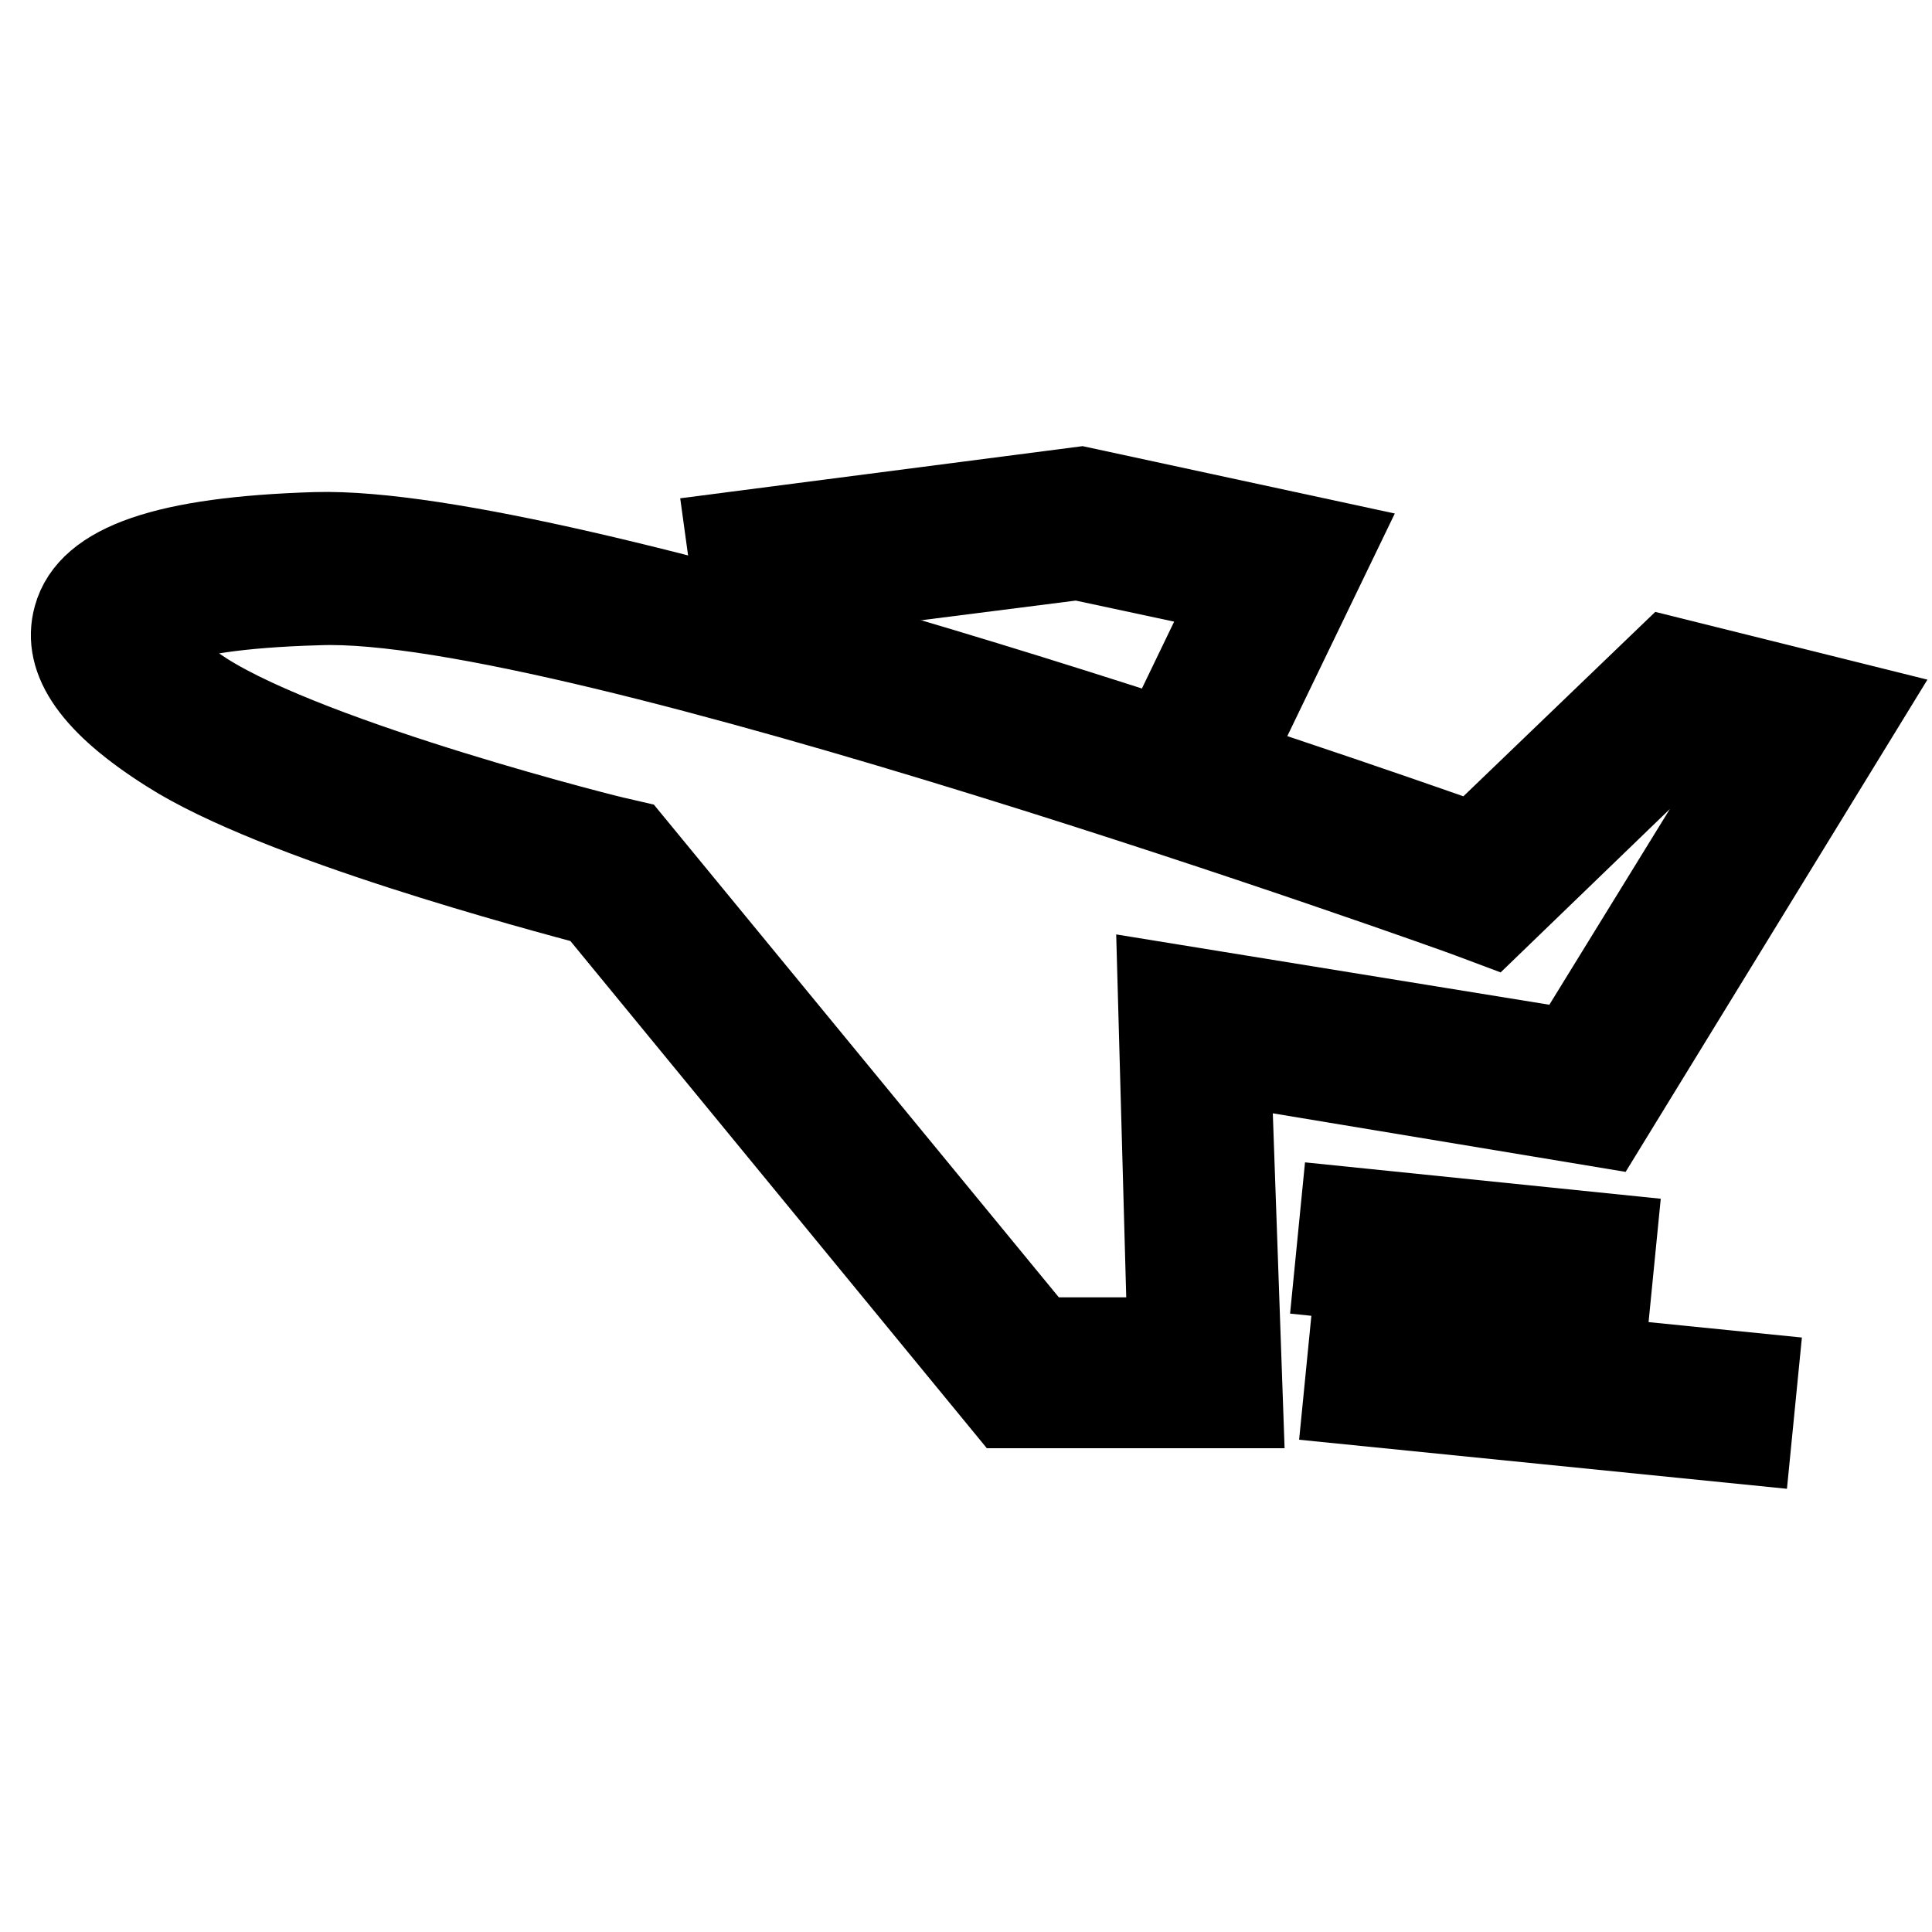
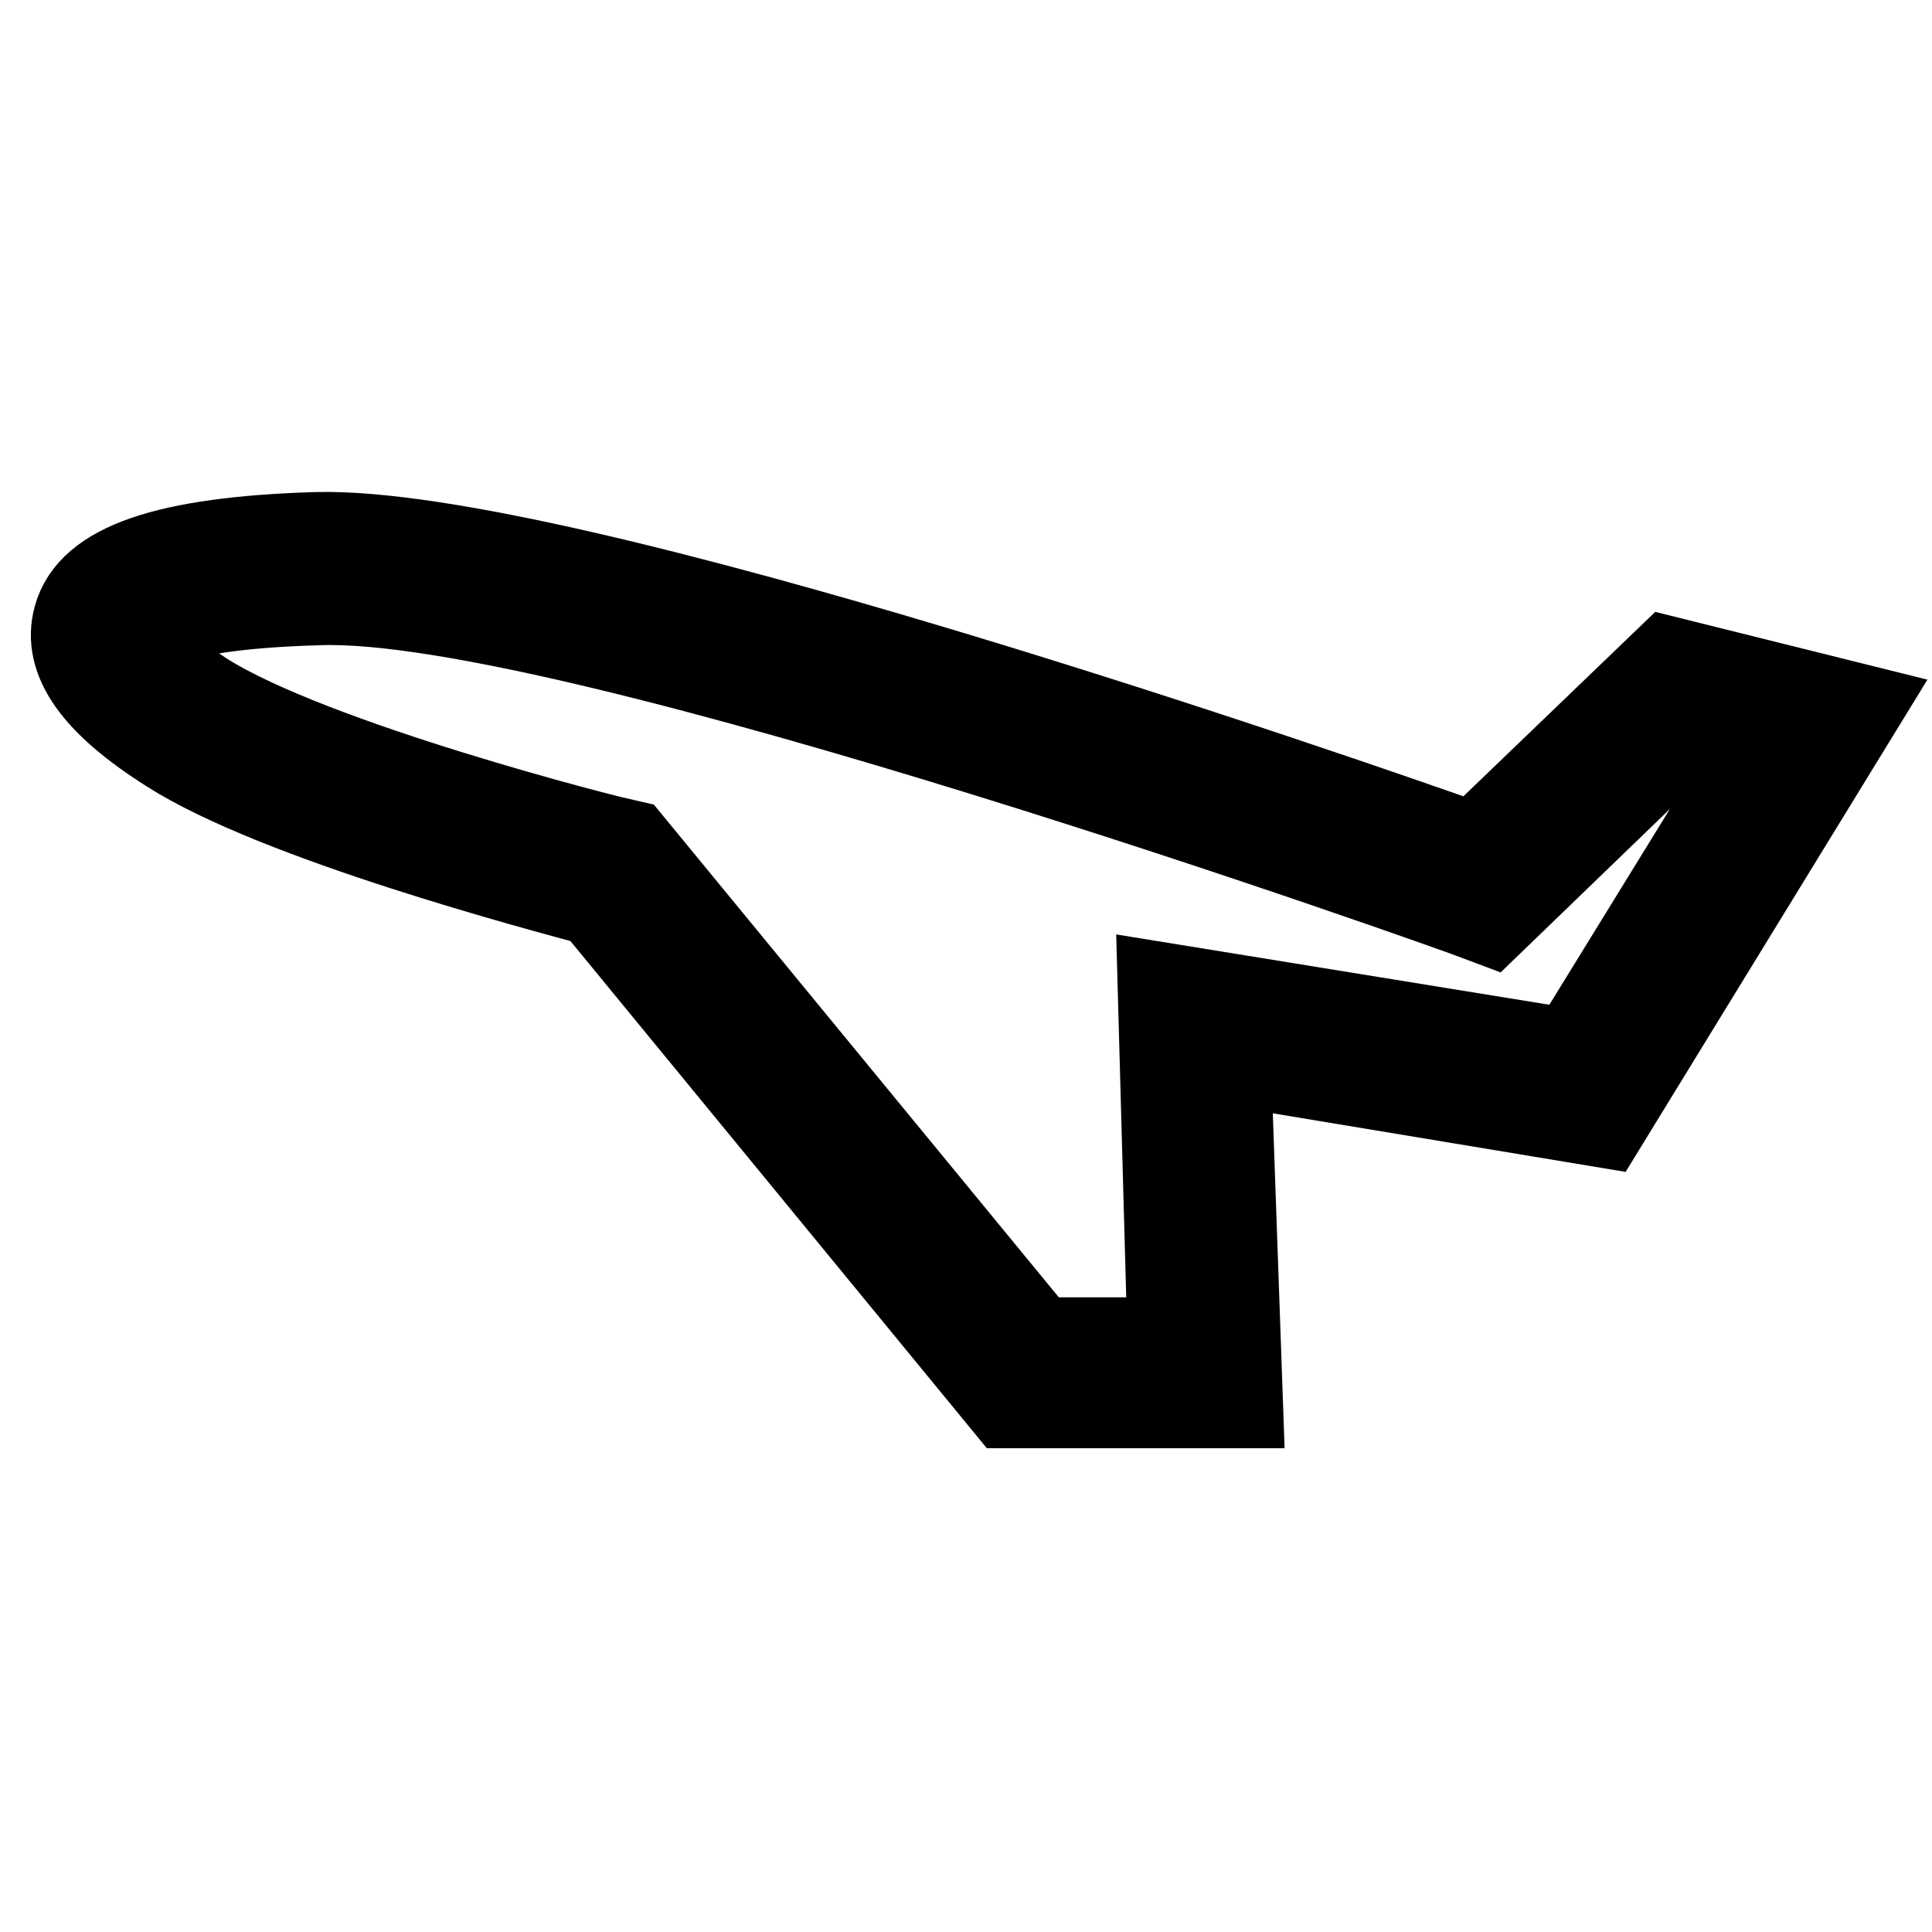
<svg xmlns="http://www.w3.org/2000/svg" version="1.1" x="0px" y="0px" viewBox="0 0 256 256" enable-background="new 0 0 256 256" xml:space="preserve">
  <g>
    <path stroke-width="12" fill-opacity="0" stroke="#000000" d="M212.4,148.7L246,93.9l-24.9-6.2l-25.7,24.7c-17.5-6.2-120.7-42.1-153.5-41.2c-19.9,0.6-29.7,4.1-31.5,10.7 c-1.5,5.4,2.4,11,12.2,17.2c14.2,9.1,49,18.3,56.4,20.3l54.6,66.5h30.4l-1.6-45.5L212.4,148.7z M137.3,177.7L83.3,112l-1.3-0.3 c-0.4,0-40.6-10.1-55.2-19.4c-8.5-5.5-8.6-8.1-8.6-8.1s2-4.1,24-4.7c33.5-1.3,151.6,41,152.8,41.5l2.4,0.9l26.1-25.2l9.8,2.4 l-25,40.6l-54.2-8.8l1.3,47H137.3z" />
-     <path stroke-width="12" fill-opacity="0" stroke="#000000" d="M142.8,73.5l21.5,4.6l-5.4,11.2l7.3,3.5l9.9-20.5l-32.9-7.1l-46.3,6l1.1,8L142.8,73.5L142.8,73.5z  M178.7,185.4l0.8-8.1l52.7,5.3l-0.8,8.1L178.7,185.4z M177.5,168.7l0.8-8.1l35.2,3.6l-0.8,8.1L177.5,168.7z" />
  </g>
</svg>